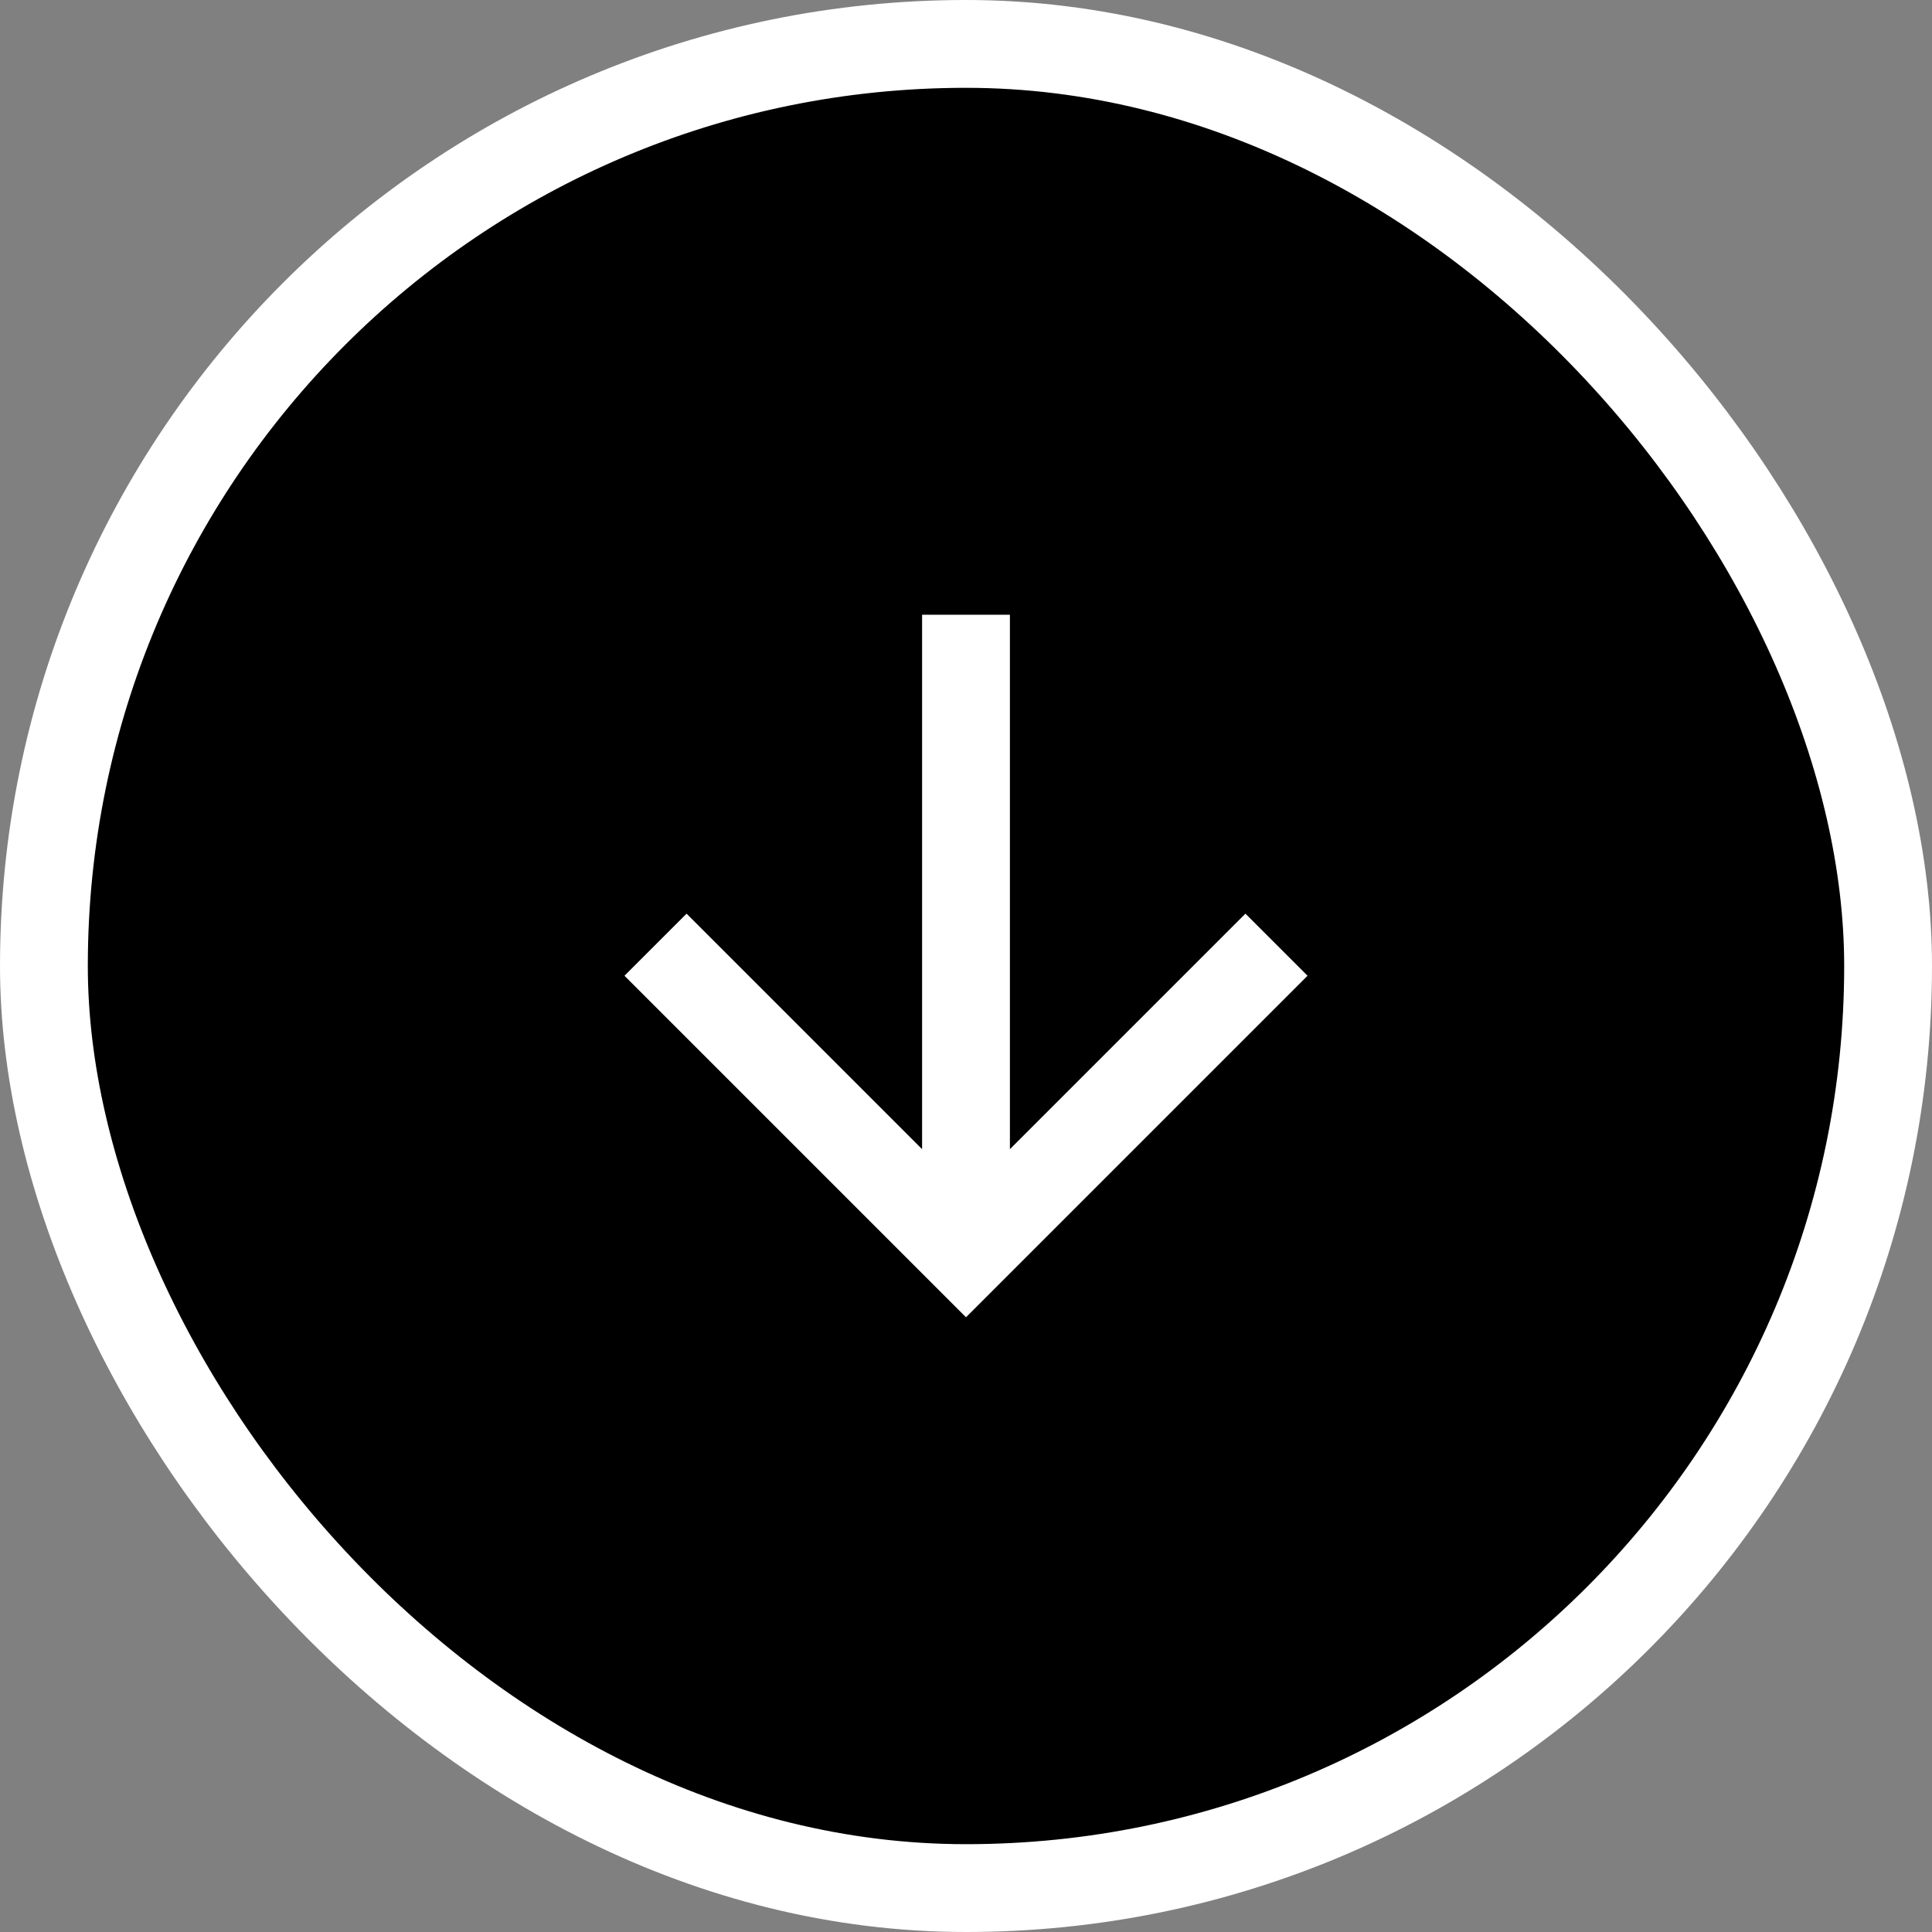
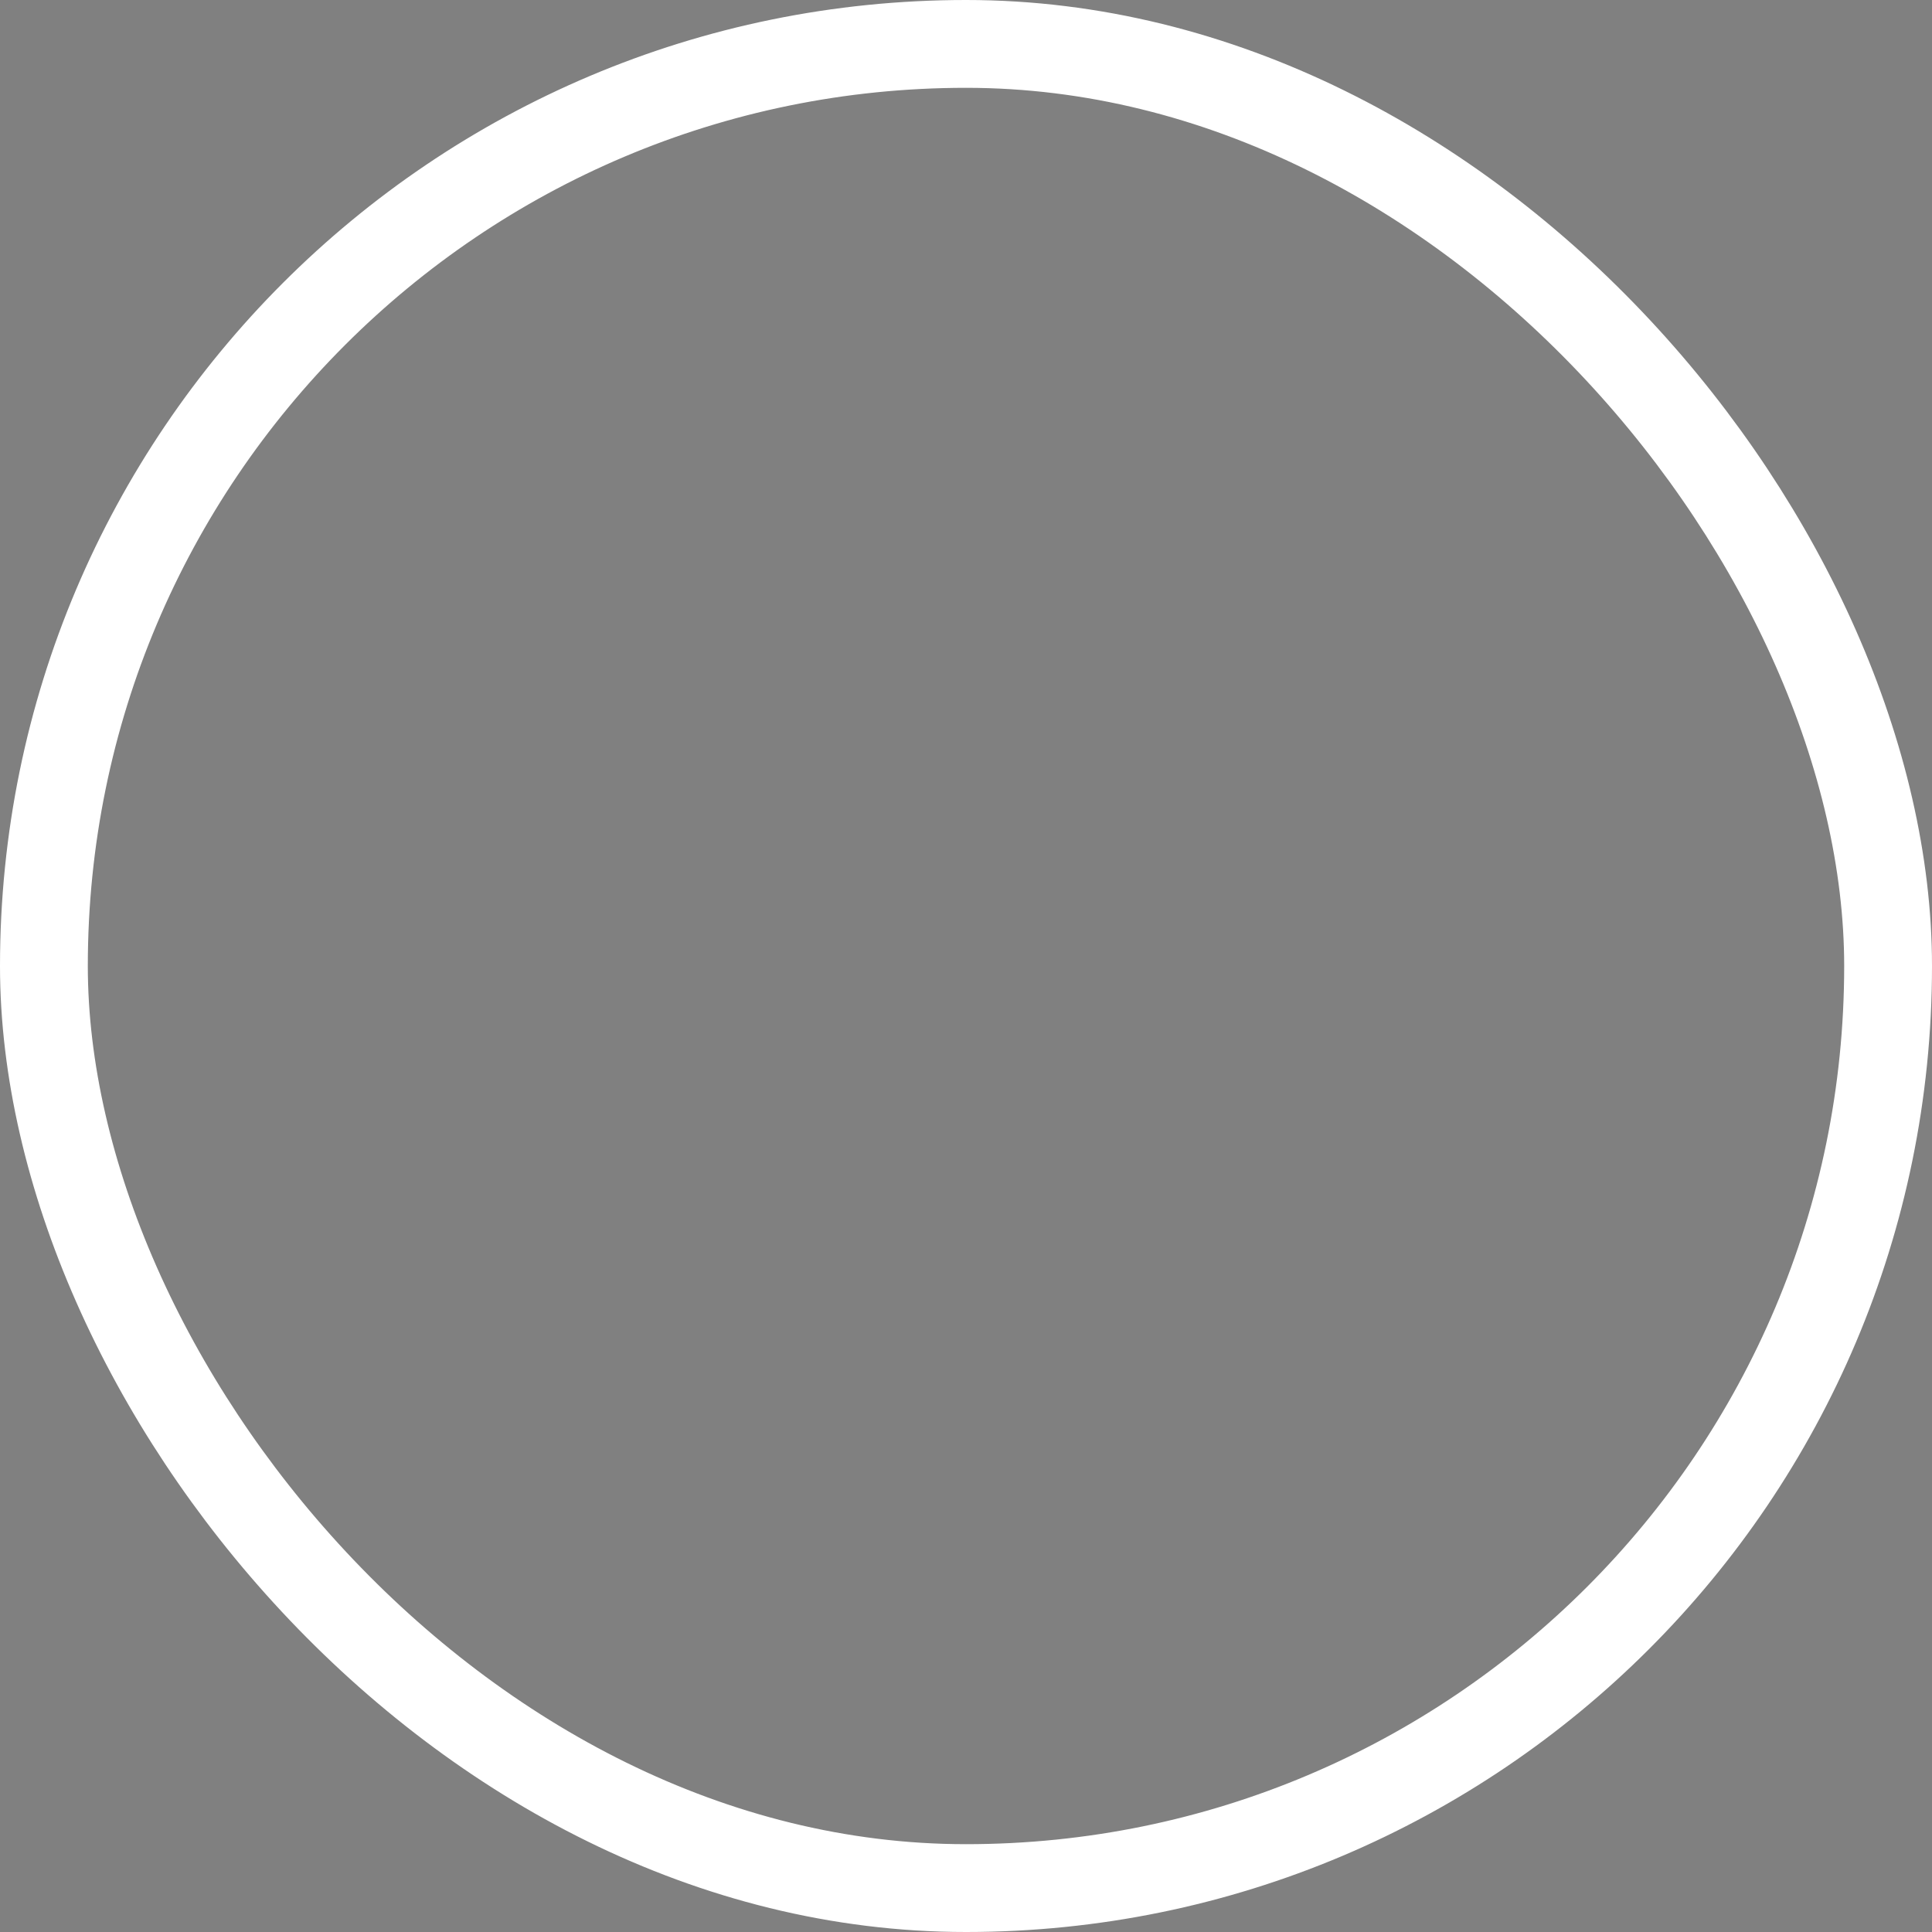
<svg xmlns="http://www.w3.org/2000/svg" width="44" height="44" viewBox="0 0 44 44" fill="none">
  <rect x="0" y="0" width="44" height="44" fill="#808080" stroke="none" />
-   <rect x="1" y="1" width="42" height="42" rx="21" fill="black" />
  <rect x="1" y="1" width="42" height="42" rx="21" stroke="white" stroke-width="2" />
-   <path d="M23 26.172L28.364 20.808L29.778 22.222L22 30L14.222 22.222L15.636 20.808L21 26.172L21 14L23 14L23 26.172Z" fill="white" />
</svg>